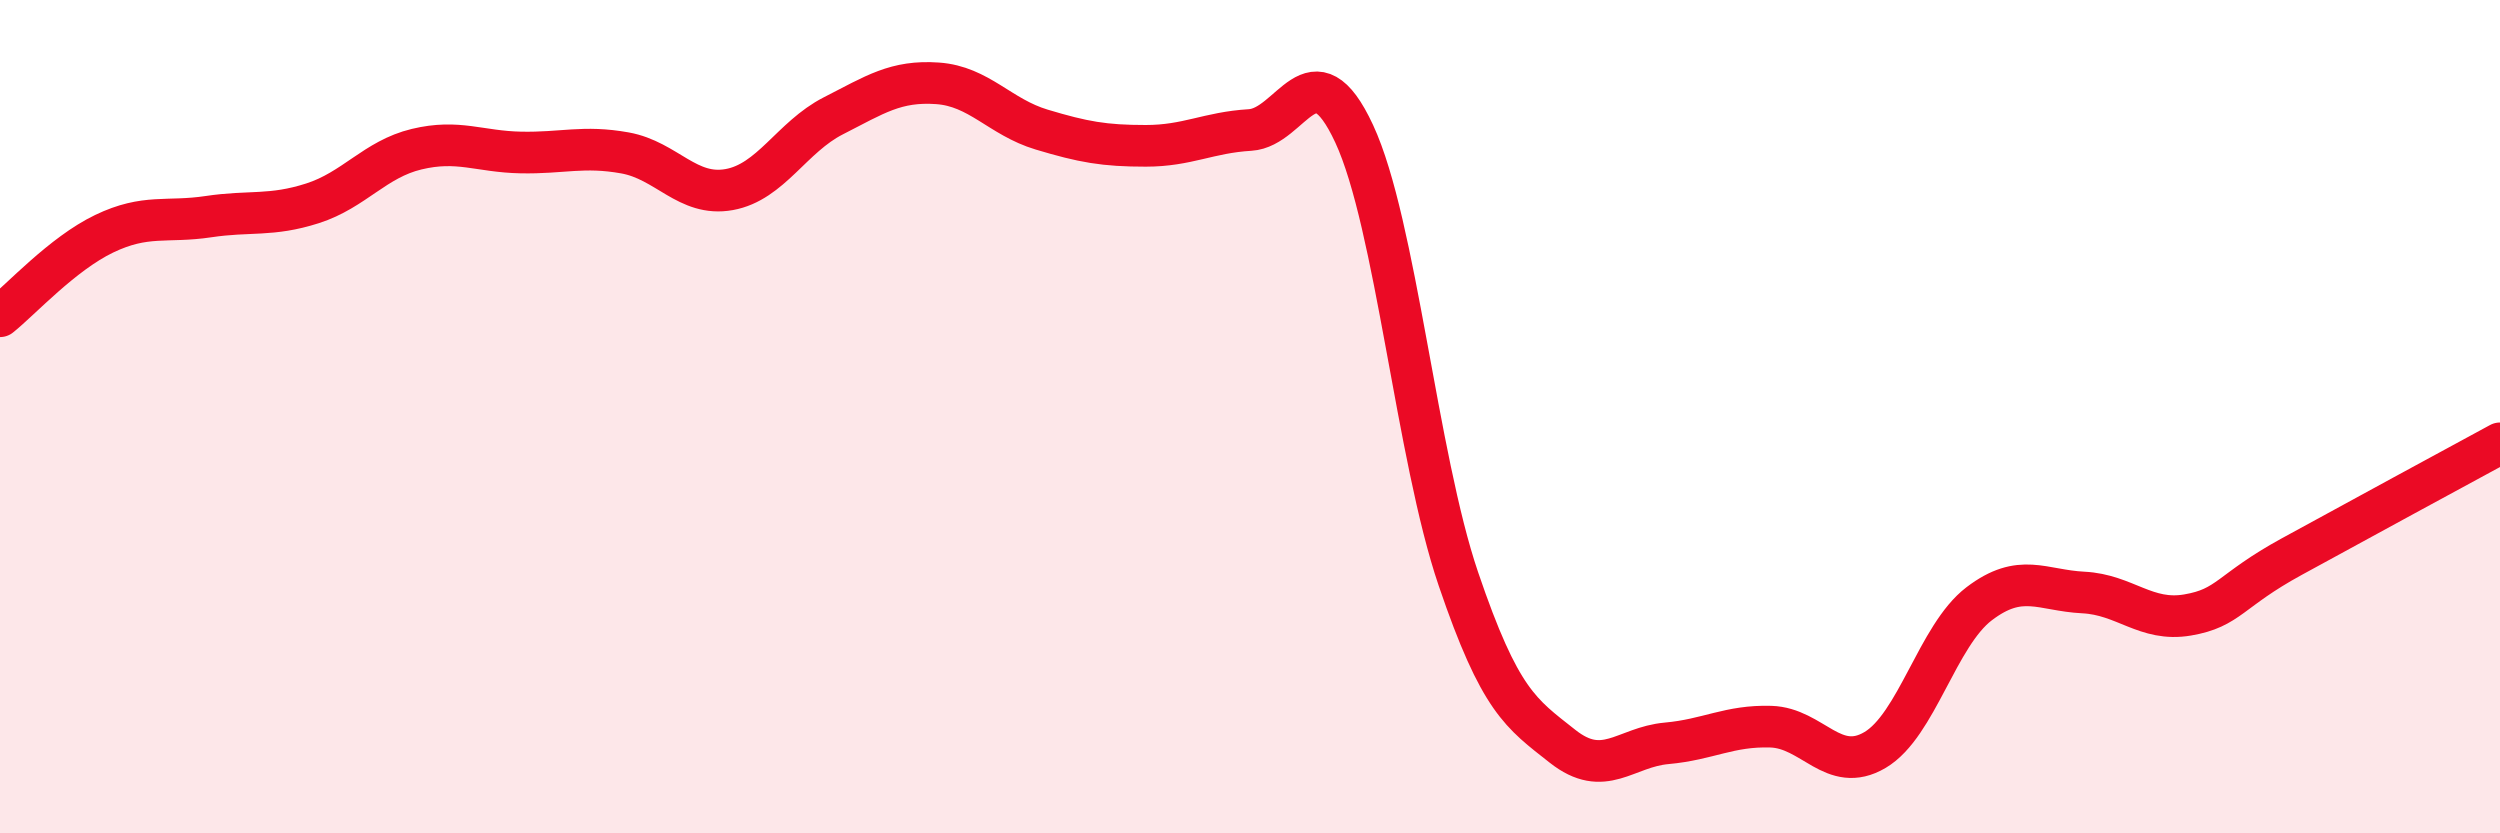
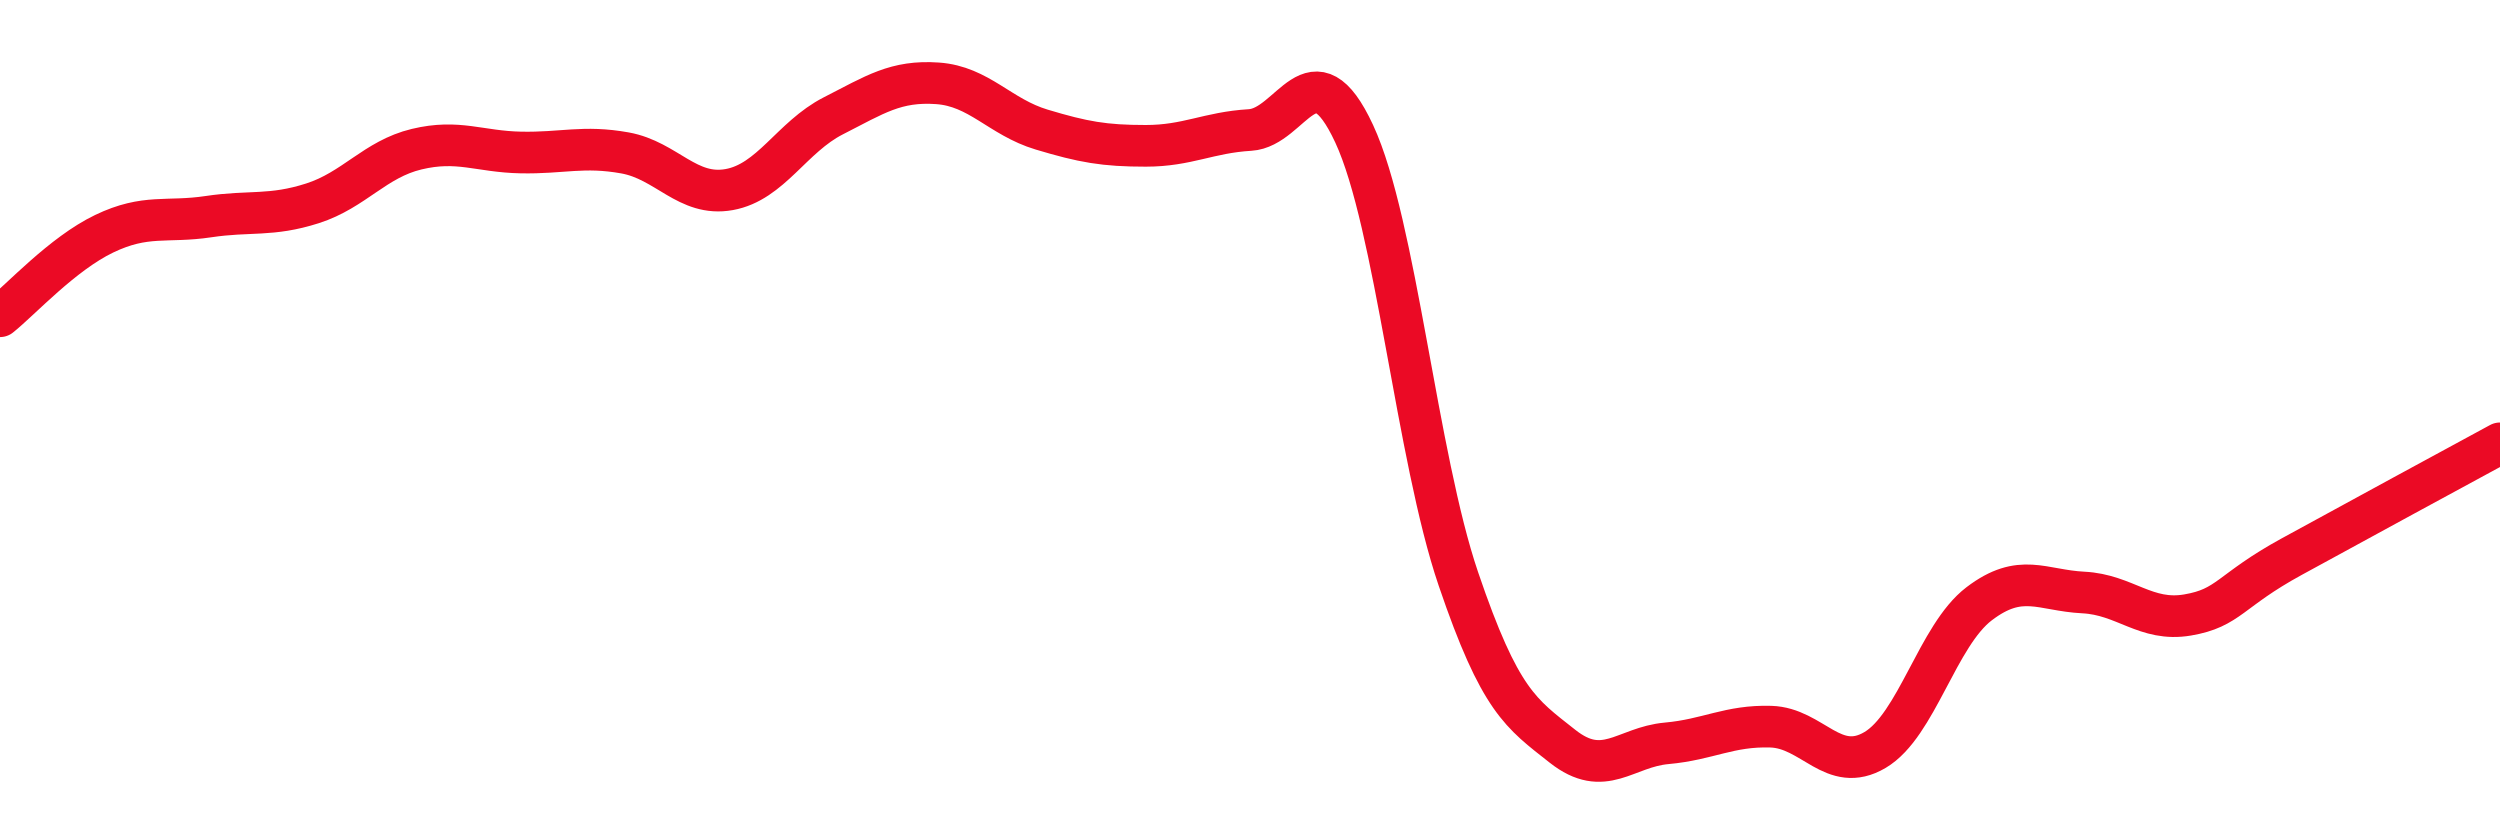
<svg xmlns="http://www.w3.org/2000/svg" width="60" height="20" viewBox="0 0 60 20">
-   <path d="M 0,7.59 C 0.5,7.19 1.5,6.09 2.5,5.61 C 3.5,5.13 4,5.35 5,5.2 C 6,5.05 6.5,5.2 7.5,4.88 C 8.5,4.56 9,3.82 10,3.58 C 11,3.34 11.5,3.64 12.5,3.66 C 13.5,3.68 14,3.49 15,3.67 C 16,3.85 16.5,4.73 17.5,4.55 C 18.5,4.37 19,3.29 20,2.78 C 21,2.27 21.5,1.93 22.5,2 C 23.5,2.07 24,2.81 25,3.11 C 26,3.41 26.5,3.5 27.5,3.5 C 28.5,3.5 29,3.18 30,3.12 C 31,3.06 31.5,1.06 32.5,3.21 C 33.5,5.36 34,10.95 35,13.89 C 36,16.83 36.5,17.12 37.5,17.91 C 38.5,18.7 39,17.93 40,17.84 C 41,17.75 41.5,17.41 42.5,17.44 C 43.5,17.47 44,18.59 45,18 C 46,17.41 46.5,15.25 47.5,14.49 C 48.5,13.73 49,14.17 50,14.22 C 51,14.27 51.5,14.93 52.5,14.76 C 53.5,14.59 53.5,14.18 55,13.36 C 56.5,12.54 59,11.18 60,10.64L60 20L0 20Z" fill="#EB0A25" opacity="0.1" stroke-linecap="round" stroke-linejoin="round" />
  <path d="M 0,7.59 C 0.5,7.19 1.5,6.09 2.5,5.61 C 3.5,5.13 4,5.35 5,5.2 C 6,5.05 6.5,5.2 7.5,4.88 C 8.5,4.56 9,3.82 10,3.58 C 11,3.34 11.5,3.64 12.5,3.66 C 13.5,3.68 14,3.49 15,3.67 C 16,3.85 16.5,4.73 17.5,4.55 C 18.5,4.37 19,3.29 20,2.78 C 21,2.27 21.5,1.93 22.5,2 C 23.5,2.07 24,2.81 25,3.11 C 26,3.41 26.5,3.5 27.5,3.5 C 28.5,3.5 29,3.18 30,3.12 C 31,3.06 31.5,1.06 32.5,3.21 C 33.5,5.36 34,10.95 35,13.89 C 36,16.83 36.5,17.12 37.5,17.91 C 38.5,18.7 39,17.93 40,17.84 C 41,17.75 41.5,17.41 42.5,17.44 C 43.5,17.47 44,18.59 45,18 C 46,17.41 46.5,15.25 47.5,14.49 C 48.5,13.73 49,14.17 50,14.22 C 51,14.27 51.5,14.93 52.5,14.76 C 53.5,14.59 53.5,14.18 55,13.36 C 56.5,12.54 59,11.18 60,10.64" stroke="#EB0A25" stroke-width="1" fill="none" stroke-linecap="round" stroke-linejoin="round" />
</svg>